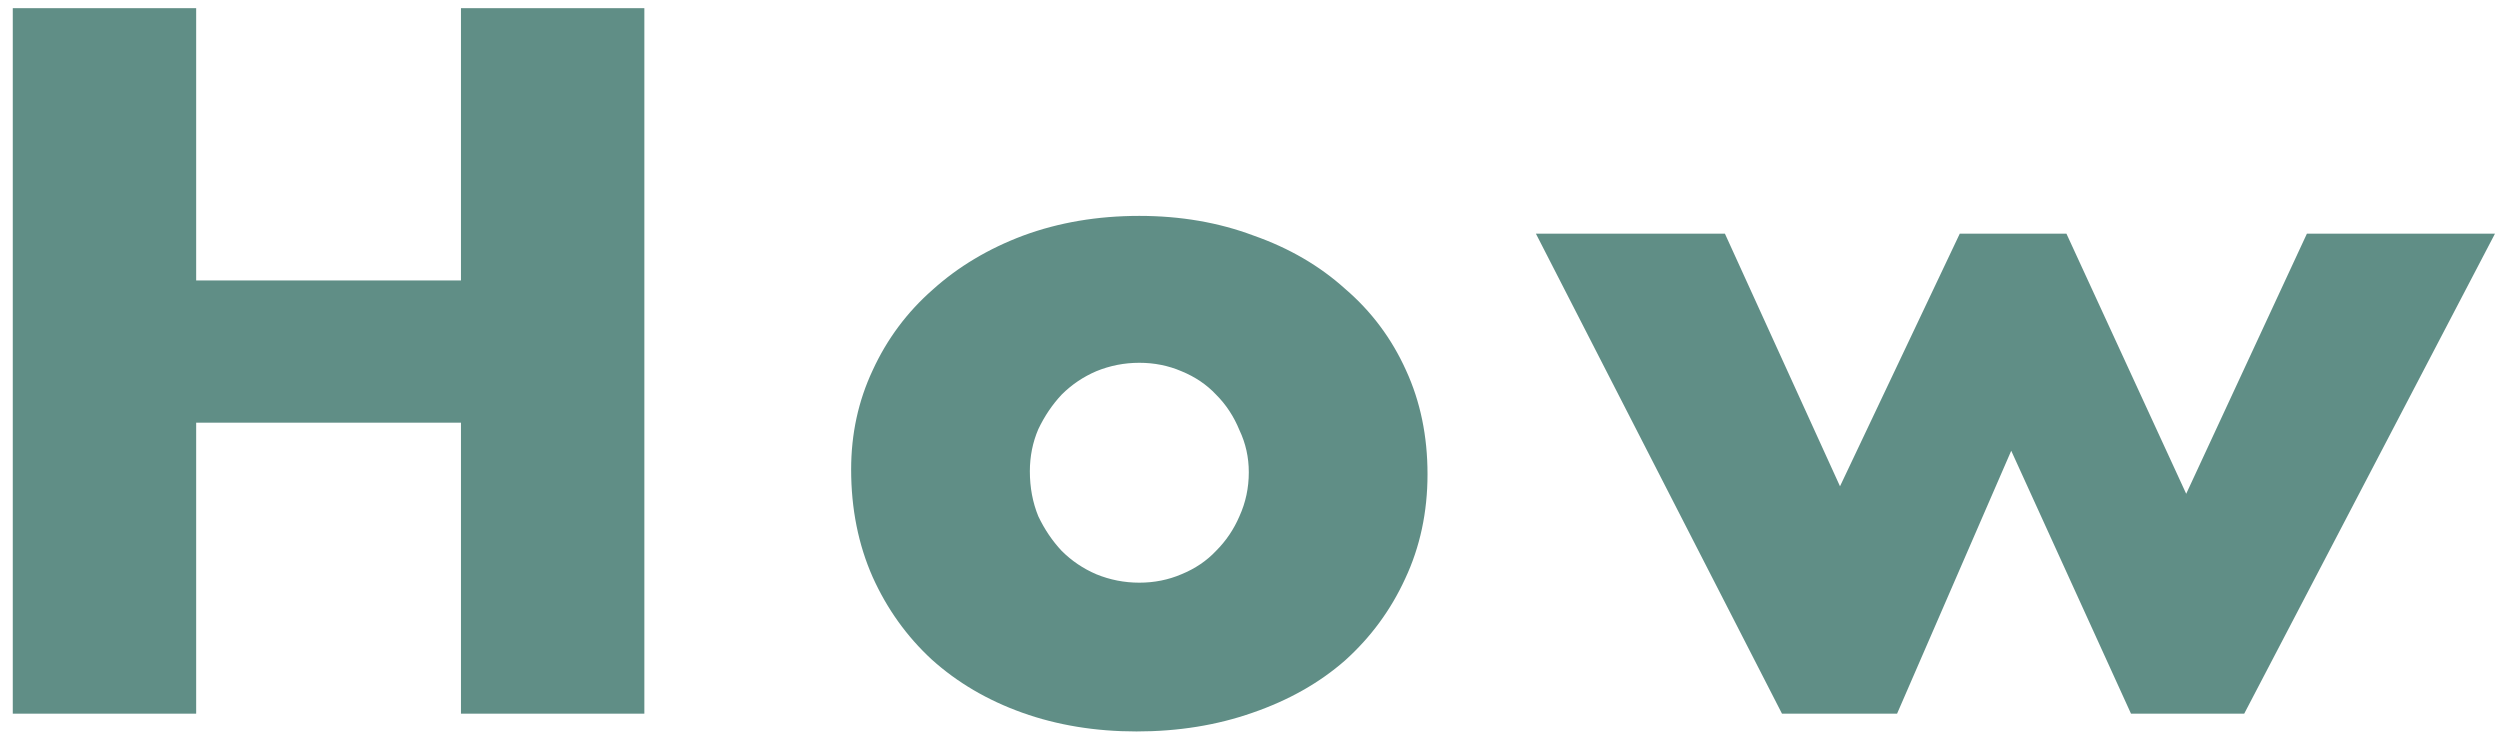
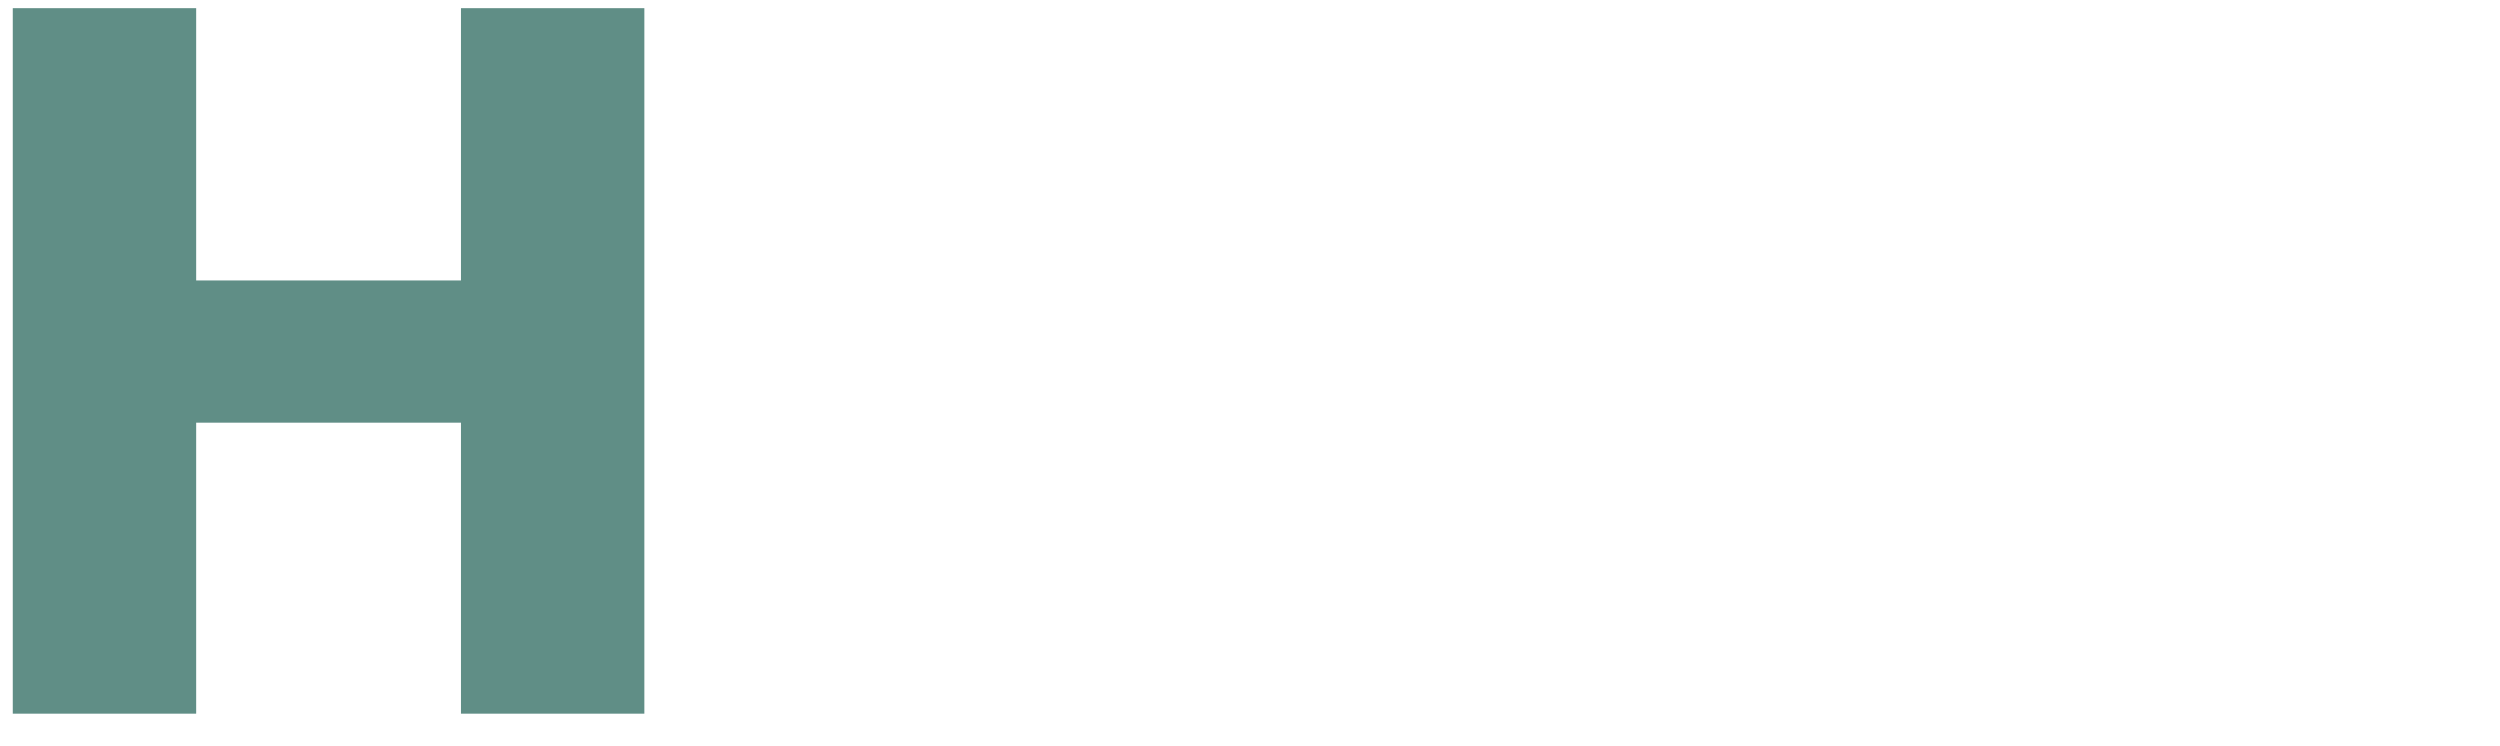
<svg xmlns="http://www.w3.org/2000/svg" width="171" height="51" viewBox="0 0 171 51" fill="none">
  <path d="M13.418 19.183H31.53V0.559H44.074V48.815H31.53V28.911H13.418V48.815H0.874V0.559H13.418V19.183Z" fill="#608E86" />
-   <path d="M70.442 32.239C70.442 33.348 70.635 34.372 71.019 35.311C71.445 36.207 71.978 36.996 72.618 37.679C73.301 38.361 74.091 38.895 74.987 39.279C75.925 39.663 76.906 39.855 77.93 39.855C78.954 39.855 79.915 39.663 80.811 39.279C81.749 38.895 82.538 38.361 83.178 37.679C83.861 36.996 84.394 36.207 84.778 35.311C85.205 34.372 85.418 33.369 85.418 32.303C85.418 31.279 85.205 30.319 84.778 29.423C84.394 28.484 83.861 27.673 83.178 26.991C82.538 26.308 81.749 25.775 80.811 25.391C79.915 25.007 78.954 24.815 77.93 24.815C76.906 24.815 75.925 25.007 74.987 25.391C74.091 25.775 73.301 26.308 72.618 26.991C71.978 27.673 71.445 28.463 71.019 29.359C70.635 30.255 70.442 31.215 70.442 32.239ZM58.218 32.111C58.218 29.679 58.709 27.417 59.691 25.327C60.672 23.193 62.037 21.359 63.786 19.823C65.536 18.244 67.605 17.007 69.995 16.111C72.427 15.215 75.072 14.767 77.93 14.767C80.746 14.767 83.349 15.215 85.739 16.111C88.171 16.964 90.261 18.18 92.01 19.759C93.802 21.295 95.189 23.151 96.171 25.327C97.152 27.46 97.642 29.828 97.642 32.431C97.642 35.033 97.13 37.423 96.106 39.599C95.125 41.732 93.76 43.588 92.01 45.167C90.261 46.703 88.149 47.897 85.674 48.751C83.243 49.604 80.597 50.031 77.739 50.031C74.922 50.031 72.32 49.604 69.93 48.751C67.541 47.897 65.472 46.681 63.722 45.103C62.016 43.524 60.672 41.647 59.691 39.471C58.709 37.252 58.218 34.799 58.218 32.111Z" fill="#608E86" />
-   <path d="M117.984 15.983L125.856 33.263L134.048 15.983H141.344L149.536 33.775L157.792 15.983H170.656L153.504 48.815H145.76L137.568 30.831L129.76 48.815H121.888L105.056 15.983H117.984Z" fill="#608E86" />
</svg>